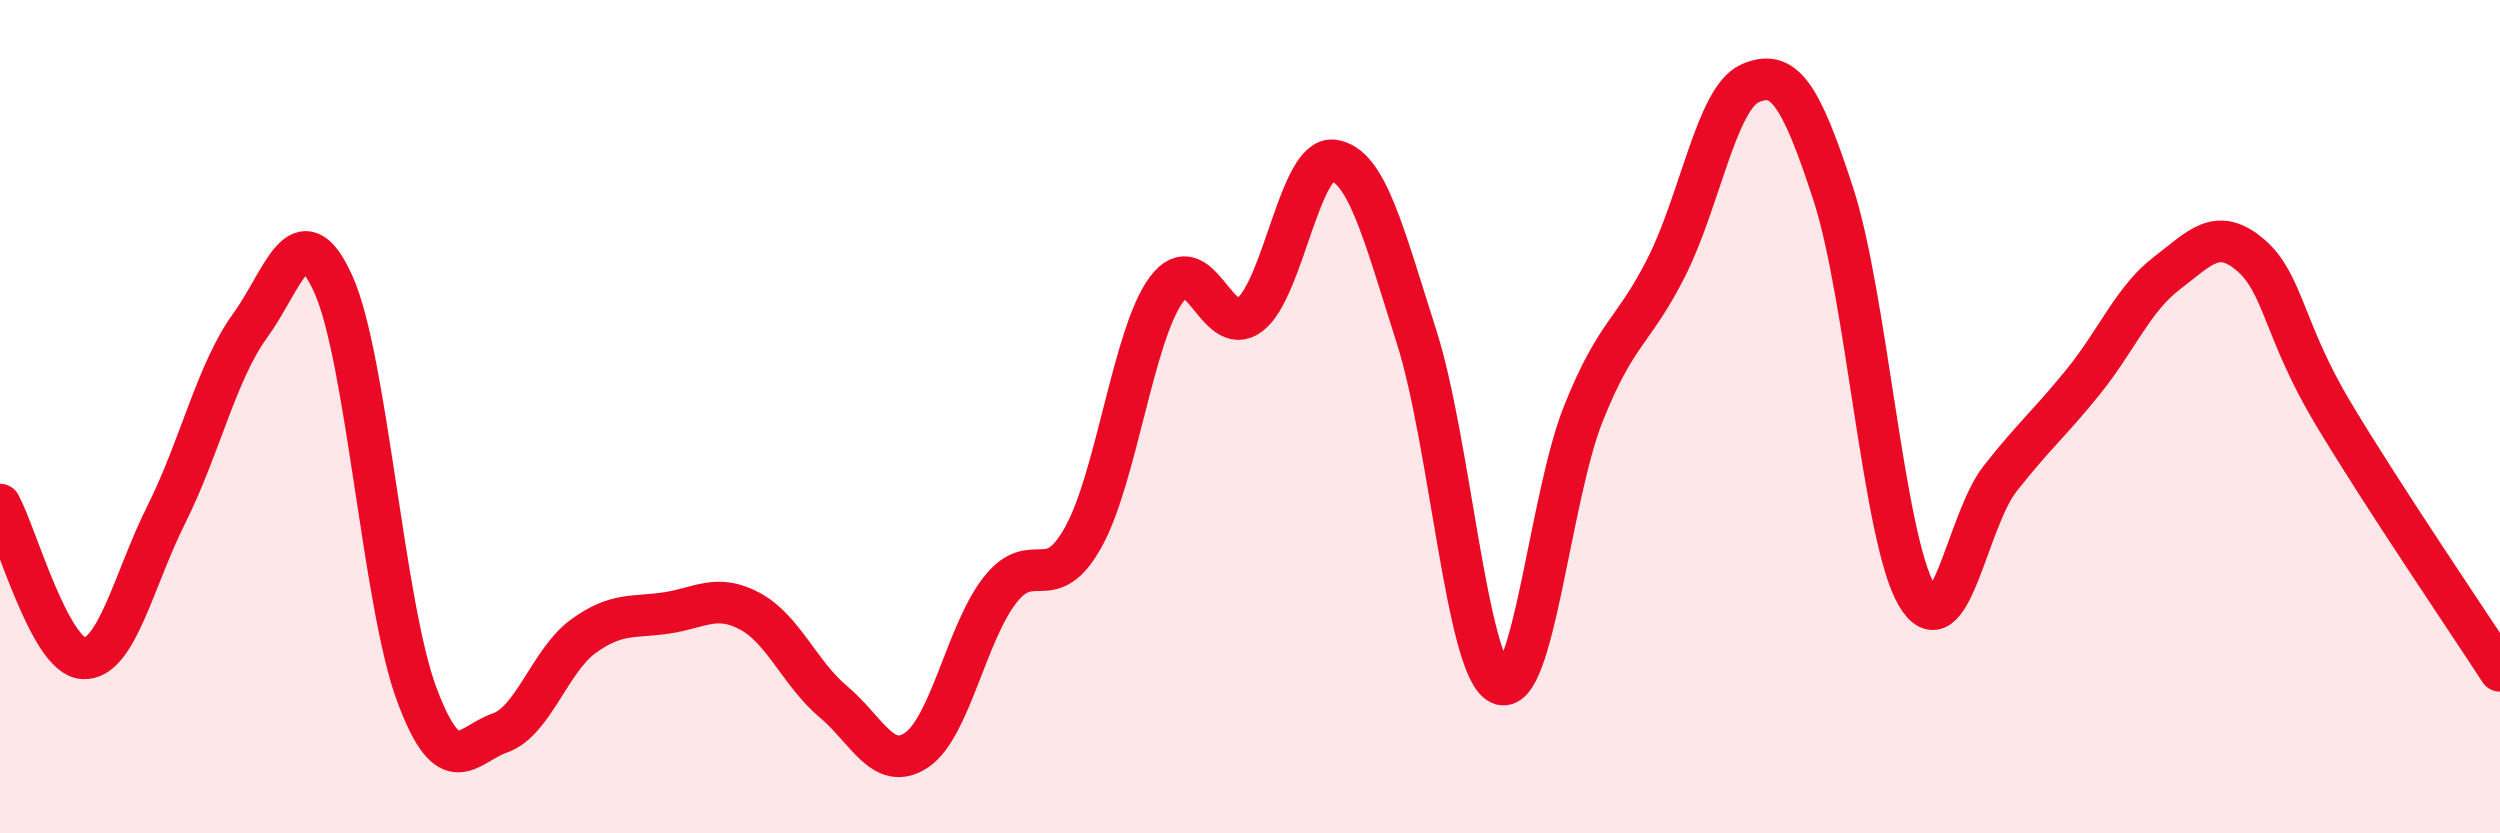
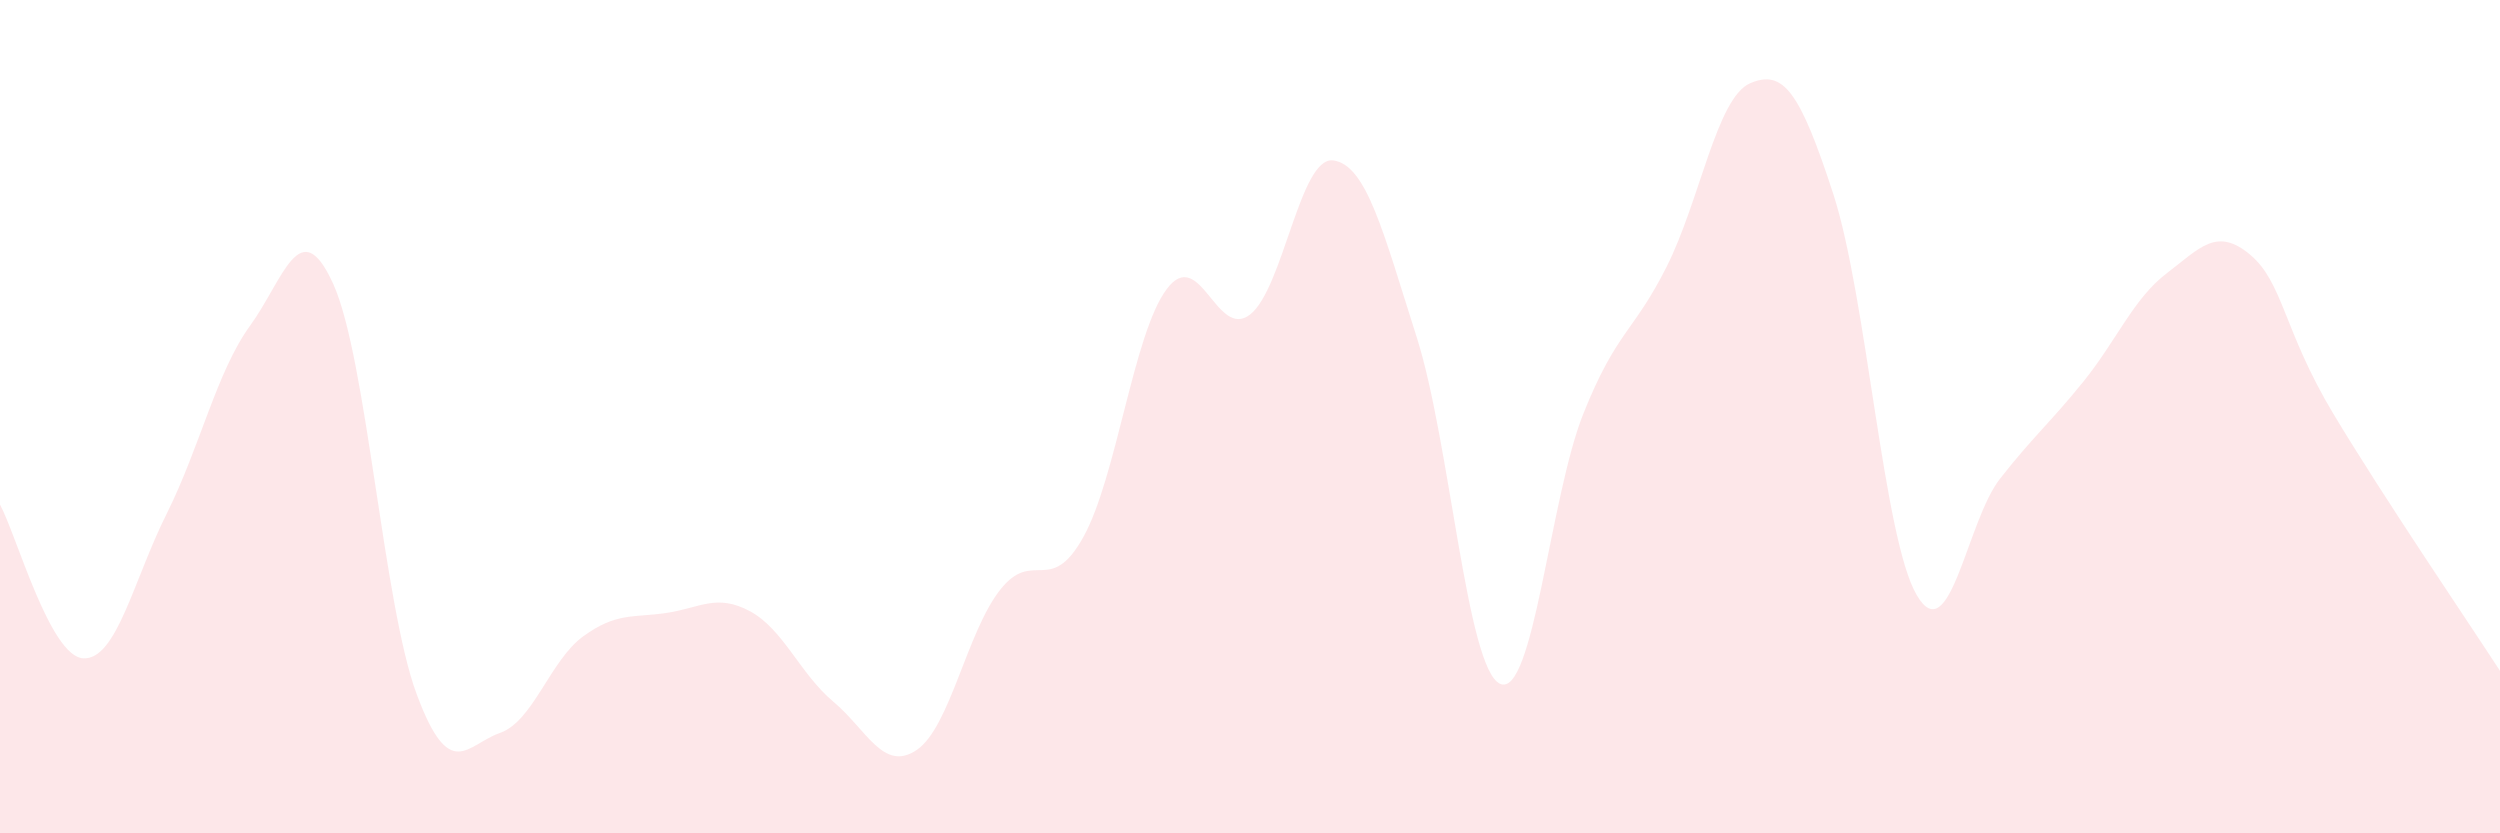
<svg xmlns="http://www.w3.org/2000/svg" width="60" height="20" viewBox="0 0 60 20">
  <path d="M 0,12.11 C 0.4,12.85 1.2,15.76 2,15.8 C 2.8,15.84 3.2,13.93 4,12.33 C 4.8,10.73 5.2,8.92 6,7.82 C 6.8,6.72 7.2,5.05 8,6.82 C 8.8,8.59 9.2,14.51 10,16.66 C 10.8,18.81 11.2,17.87 12,17.59 C 12.8,17.31 13.2,15.85 14,15.27 C 14.8,14.69 15.2,14.83 16,14.71 C 16.8,14.59 17.2,14.24 18,14.67 C 18.8,15.1 19.2,16.17 20,16.84 C 20.8,17.51 21.2,18.54 22,18 C 22.8,17.46 23.2,15.18 24,14.16 C 24.8,13.14 25.2,14.33 26,12.89 C 26.8,11.45 27.2,8.01 28,6.94 C 28.8,5.87 29.2,8.17 30,7.55 C 30.8,6.93 31.2,3.74 32,3.85 C 32.8,3.96 33.2,5.58 34,8.09 C 34.8,10.6 35.2,16.04 36,16.41 C 36.8,16.78 37.2,11.93 38,9.93 C 38.8,7.93 39.2,7.99 40,6.4 C 40.8,4.81 41.2,2.35 42,2 C 42.8,1.65 43.2,2.2 44,4.66 C 44.8,7.12 45.2,12.91 46,14.28 C 46.8,15.65 47.2,12.51 48,11.49 C 48.8,10.47 49.2,10.15 50,9.16 C 50.8,8.17 51.2,7.17 52,6.56 C 52.8,5.95 53.2,5.44 54,6.11 C 54.8,6.78 54.8,7.93 56,9.93 C 57.2,11.93 59.2,14.87 60,16.1L60 20L0 20Z" fill="#EB0A25" opacity="0.1" stroke-linecap="round" stroke-linejoin="round" />
-   <path d="M 0,12.11 C 0.4,12.85 1.2,15.76 2,15.8 C 2.8,15.84 3.2,13.93 4,12.33 C 4.8,10.73 5.2,8.92 6,7.82 C 6.8,6.72 7.2,5.05 8,6.82 C 8.8,8.59 9.2,14.51 10,16.66 C 10.8,18.81 11.2,17.87 12,17.59 C 12.8,17.31 13.2,15.85 14,15.27 C 14.8,14.69 15.2,14.83 16,14.71 C 16.8,14.59 17.2,14.24 18,14.67 C 18.8,15.1 19.2,16.17 20,16.84 C 20.8,17.51 21.2,18.54 22,18 C 22.8,17.46 23.2,15.18 24,14.16 C 24.8,13.14 25.2,14.33 26,12.89 C 26.8,11.45 27.2,8.01 28,6.94 C 28.8,5.87 29.2,8.17 30,7.55 C 30.8,6.93 31.2,3.74 32,3.85 C 32.8,3.96 33.2,5.58 34,8.09 C 34.8,10.6 35.2,16.04 36,16.41 C 36.8,16.78 37.2,11.93 38,9.93 C 38.8,7.93 39.2,7.99 40,6.4 C 40.8,4.81 41.2,2.35 42,2 C 42.8,1.65 43.2,2.2 44,4.66 C 44.8,7.12 45.2,12.91 46,14.28 C 46.8,15.65 47.2,12.51 48,11.49 C 48.8,10.47 49.2,10.15 50,9.16 C 50.8,8.17 51.2,7.17 52,6.56 C 52.8,5.95 53.2,5.44 54,6.11 C 54.8,6.78 54.8,7.93 56,9.93 C 57.2,11.93 59.2,14.87 60,16.1" stroke="#EB0A25" stroke-width="1" fill="none" stroke-linecap="round" stroke-linejoin="round" />
</svg>